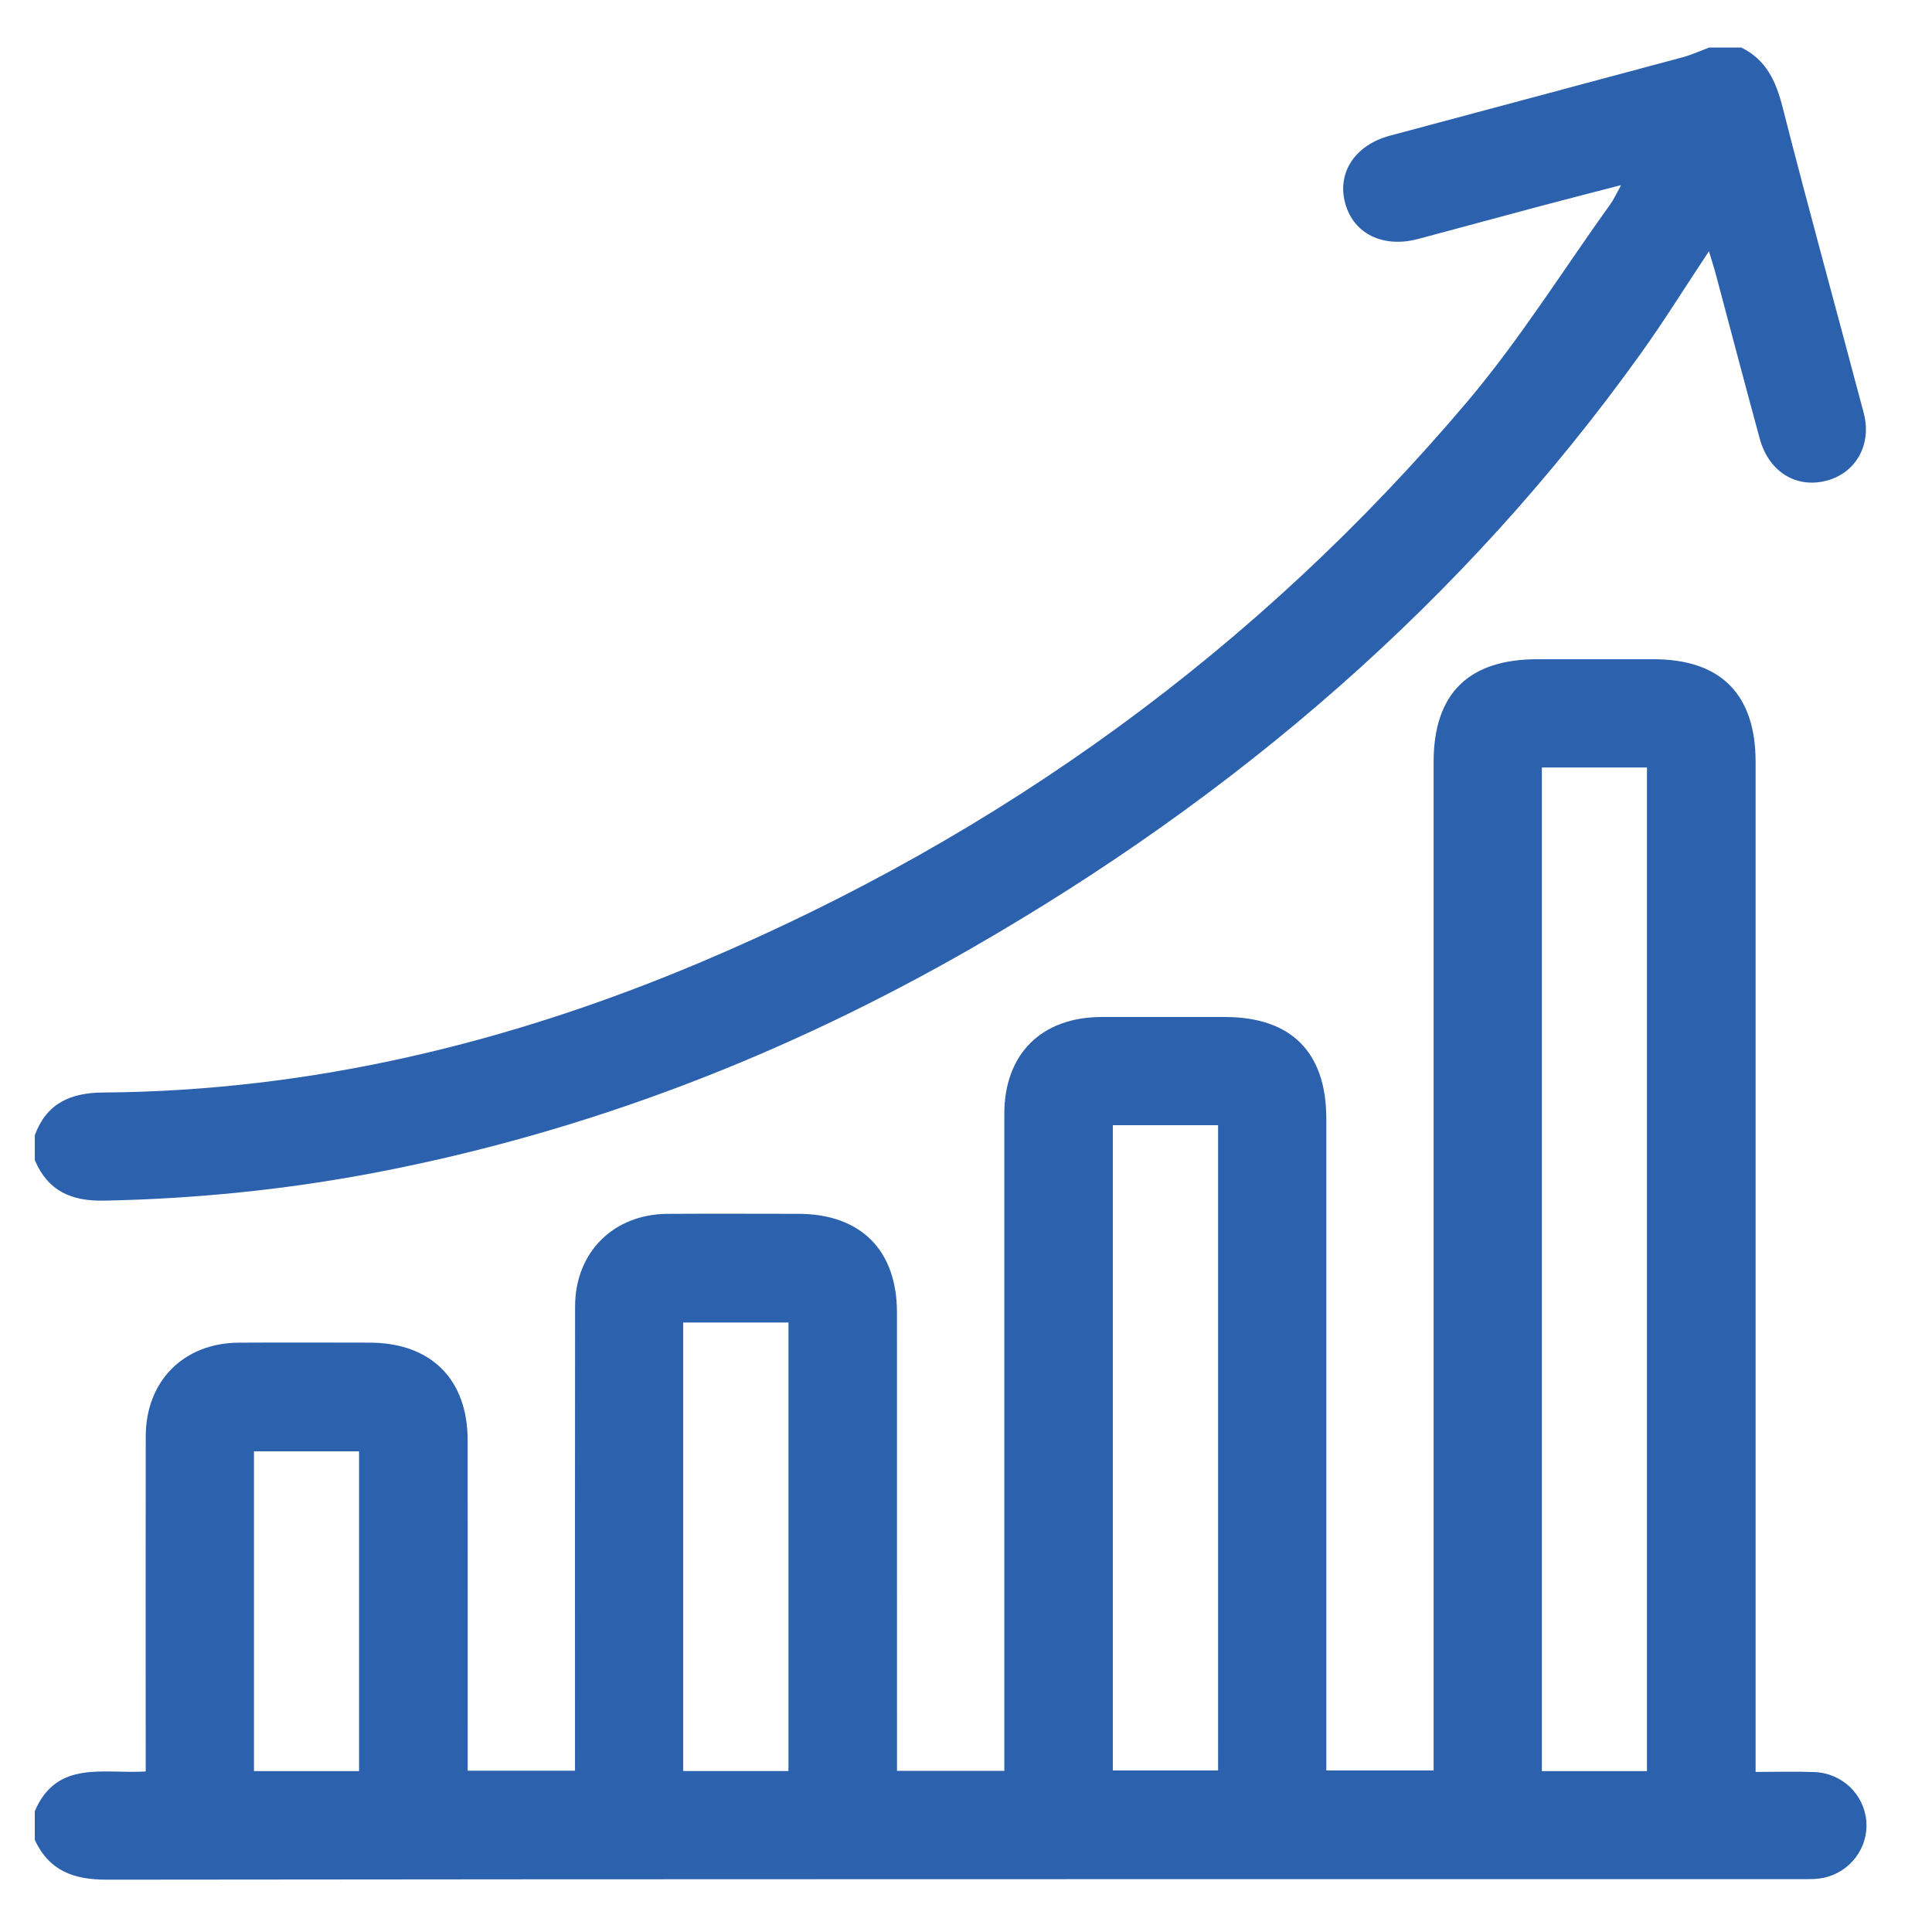
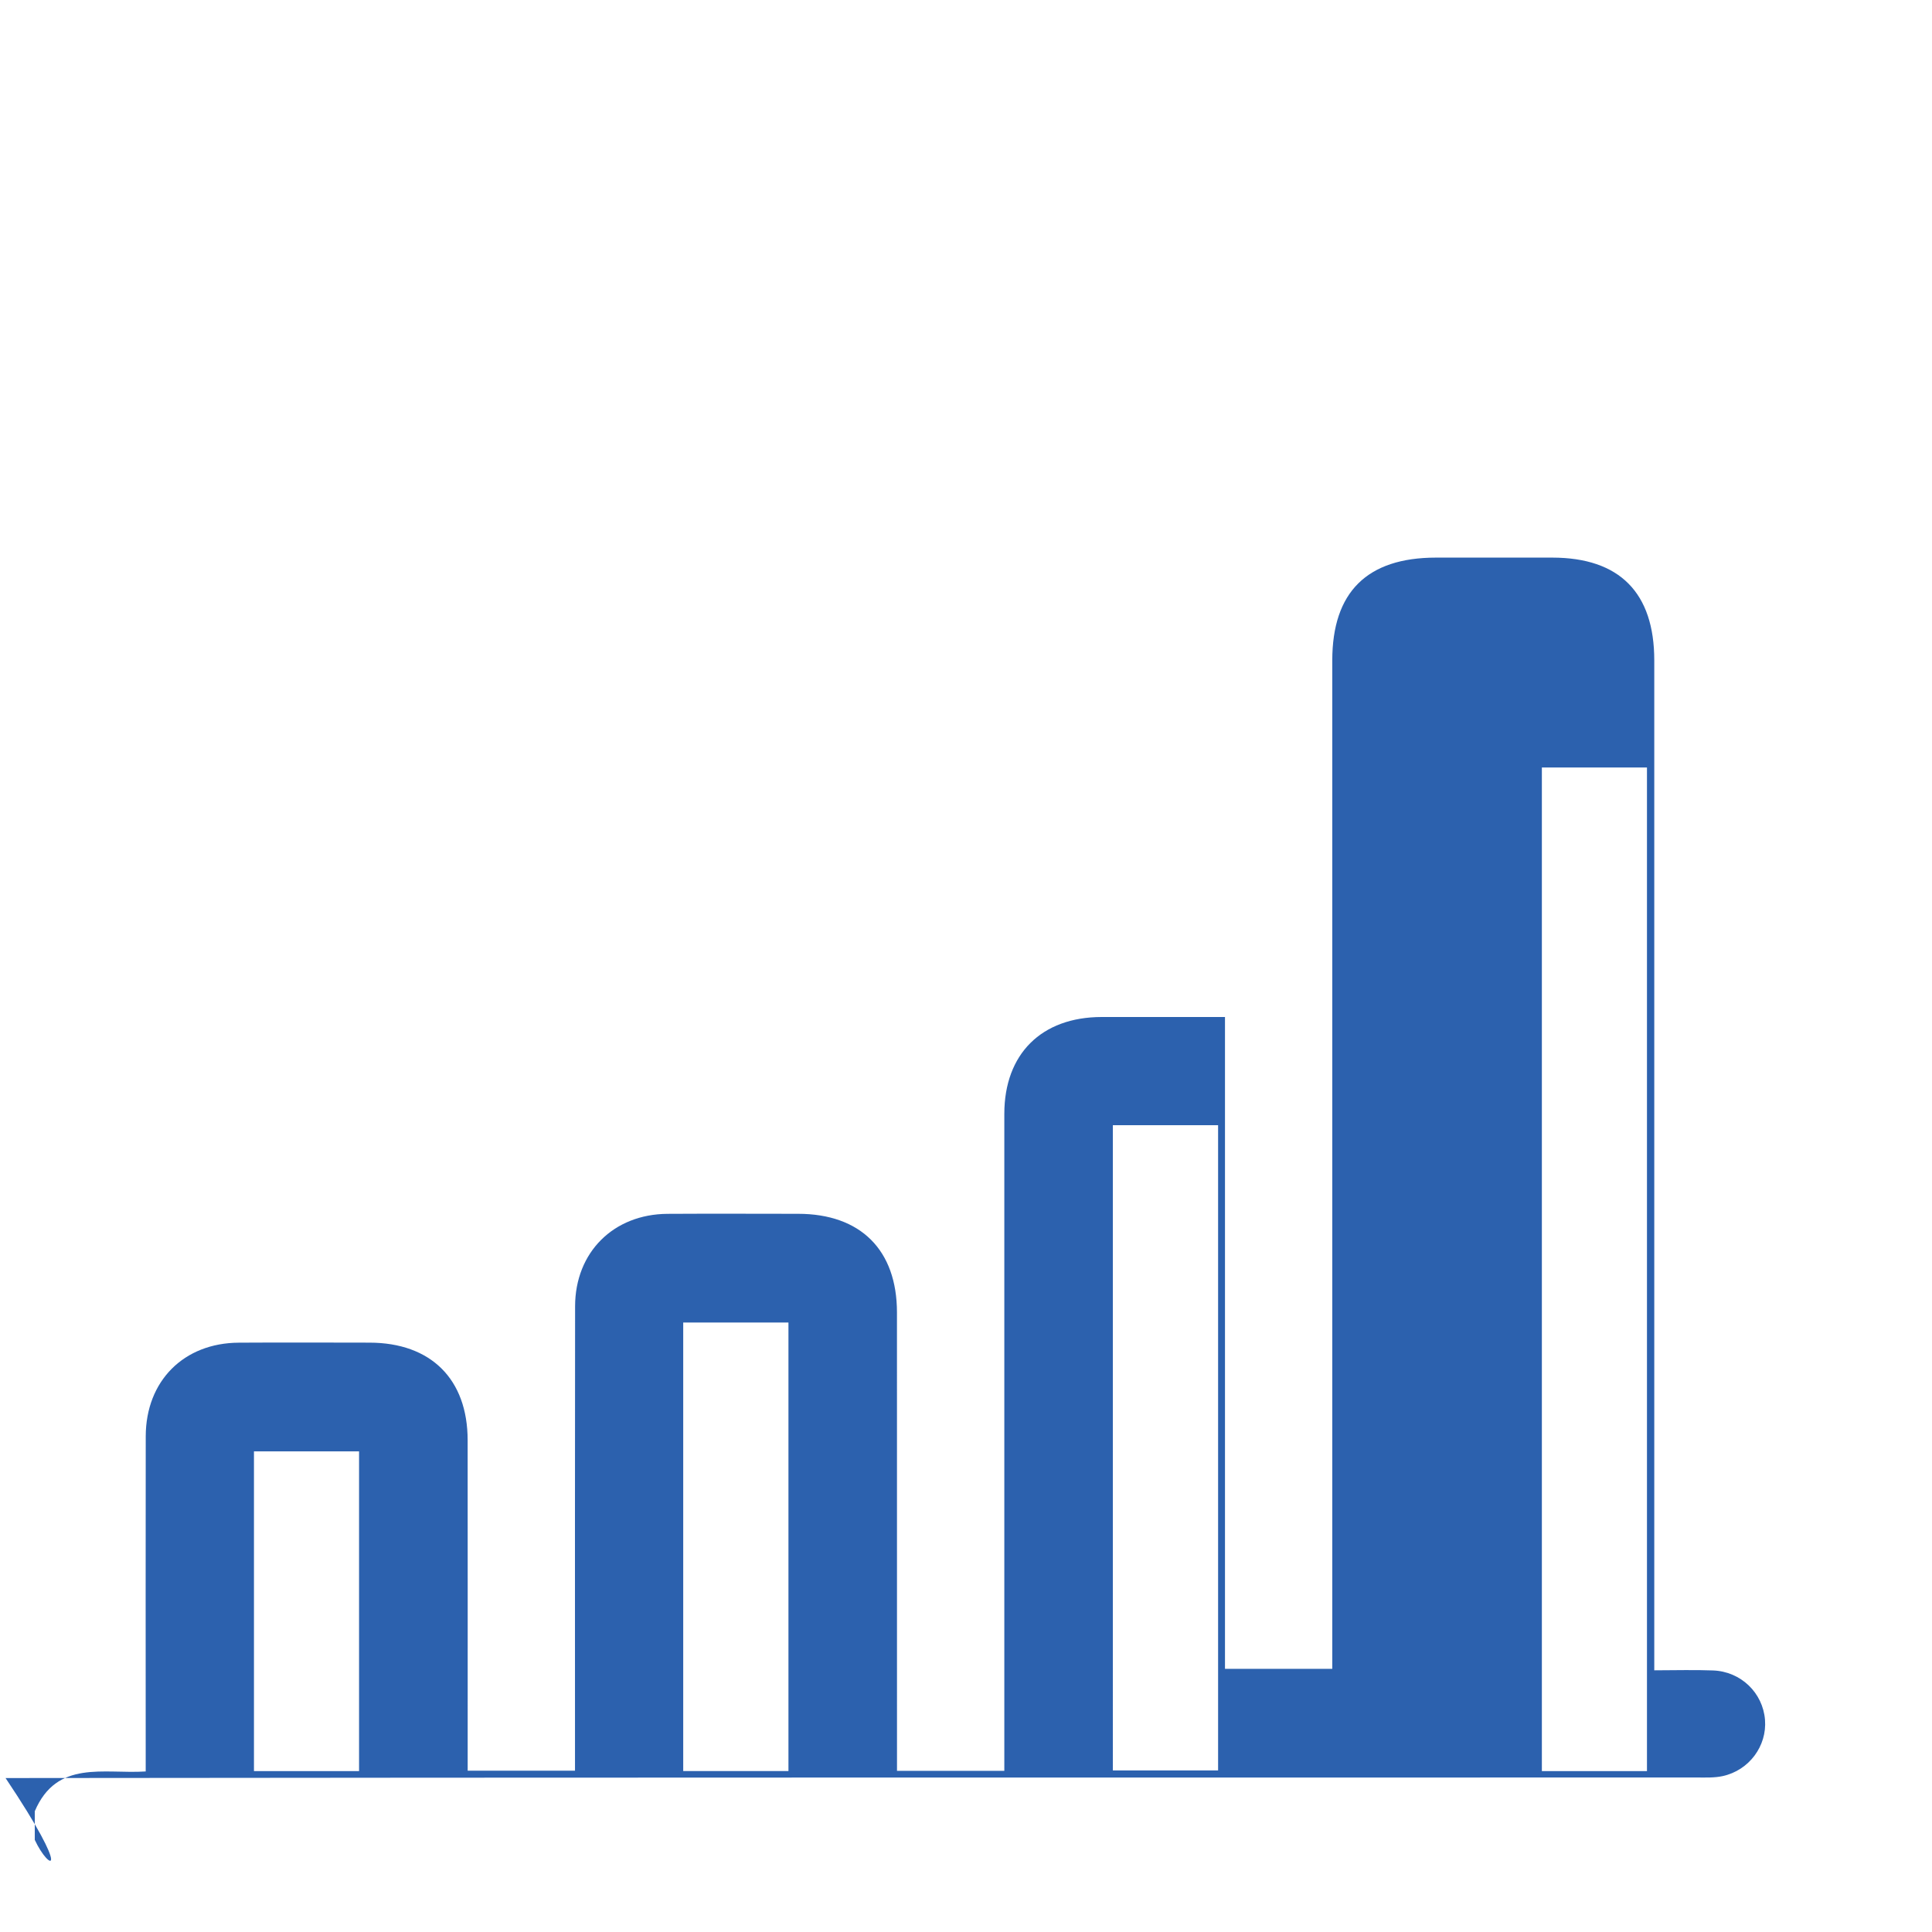
<svg xmlns="http://www.w3.org/2000/svg" id="Layer_1" x="0px" y="0px" width="60px" height="60px" viewBox="0 0 60 60" xml:space="preserve">
-   <path fill="#2C61AE" d="M1.08,57.139V56.25c0.684-1.611,2.147-1.15,3.445-1.236v-0.633c0-3.259-0.005-6.518,0.001-9.777 c0.004-1.719,1.182-2.898,2.893-2.906c1.352-0.008,2.704-0.003,4.055-0.001c1.907,0.002,3.048,1.133,3.049,3.03 c0.003,3.222,0.001,6.443,0.001,9.666v0.597h3.333V54.29c0-4.573-0.004-9.147,0.003-13.721c0.002-1.679,1.193-2.862,2.871-2.872 c1.352-0.008,2.704-0.002,4.055-0.001c1.942,0.001,3.069,1.125,3.07,3.064c0.002,4.537,0.001,9.074,0.001,13.61v0.625h3.333v-0.629 c0-6.592,0-13.184,0-19.776c0.002-1.858,1.153-3.003,3.02-3.006c1.277-0.002,2.555-0.001,3.833,0 c2.056,0.001,3.147,1.095,3.147,3.156c0,6.536,0,13.071,0,19.608v0.635h3.332v-0.707c0-10.203,0-20.406,0-30.608 c0-2.124,1.08-3.194,3.221-3.195c1.203,0,2.406,0,3.611,0c2.088,0.001,3.168,1.089,3.168,3.191c0,10.221,0,20.442,0,30.663v0.702 c0.645,0,1.233-0.019,1.82,0.004c0.868,0.03,1.553,0.694,1.619,1.535c0.064,0.812-0.494,1.569-1.318,1.747 c-0.25,0.054-0.515,0.043-0.772,0.043c-17.517,0.002-35.034-0.004-52.551,0.017C2.287,58.377,1.525,58.1,1.08,57.139 M51.148,23.835 h-3.264v31.169h3.264V23.835z M34.561,54.982h3.268V34.944h-3.268V54.982z M24.486,41.072h-3.268v13.929h3.268V41.072z  M11.151,45.074H7.887v9.929h3.264V45.074z" />
-   <path fill="#2C61AE" d="M54.078,1.476c0.776,0.382,1.078,1.049,1.285,1.864c0.807,3.17,1.68,6.322,2.516,9.484 c0.263,0.99-0.252,1.882-1.183,2.111c-0.931,0.23-1.768-0.294-2.046-1.313c-0.462-1.693-0.906-3.391-1.359-5.087 c-0.061-0.228-0.135-0.453-0.218-0.733c-0.729,1.097-1.389,2.161-2.116,3.176c-5.535,7.726-12.586,13.76-20.792,18.474 c-5.781,3.32-11.927,5.704-18.49,6.961c-2.786,0.533-5.596,0.816-8.434,0.874c-1.028,0.022-1.753-0.3-2.16-1.257v-0.777 c0.368-0.99,1.104-1.317,2.126-1.324c6.473-0.047,12.644-1.547,18.573-4.054c9.287-3.929,17.266-9.691,23.784-17.397 c1.63-1.927,2.979-4.091,4.455-6.149c0.104-0.146,0.178-0.314,0.326-0.581c-0.903,0.235-1.703,0.439-2.501,0.651 c-1.268,0.338-2.532,0.684-3.801,1.022c-1.09,0.29-2.006-0.159-2.266-1.106c-0.26-0.947,0.299-1.808,1.383-2.1 c3.032-0.815,6.068-1.621,9.101-2.438c0.278-0.075,0.545-0.199,0.817-0.3H54.078z" />
+   <path fill="#2C61AE" d="M1.08,57.139V56.25c0.684-1.611,2.147-1.15,3.445-1.236v-0.633c0-3.259-0.005-6.518,0.001-9.777 c0.004-1.719,1.182-2.898,2.893-2.906c1.352-0.008,2.704-0.003,4.055-0.001c1.907,0.002,3.048,1.133,3.049,3.03 c0.003,3.222,0.001,6.443,0.001,9.666v0.597h3.333V54.29c0-4.573-0.004-9.147,0.003-13.721c0.002-1.679,1.193-2.862,2.871-2.872 c1.352-0.008,2.704-0.002,4.055-0.001c1.942,0.001,3.069,1.125,3.07,3.064c0.002,4.537,0.001,9.074,0.001,13.61v0.625h3.333v-0.629 c0-6.592,0-13.184,0-19.776c0.002-1.858,1.153-3.003,3.02-3.006c1.277-0.002,2.555-0.001,3.833,0 c0,6.536,0,13.071,0,19.608v0.635h3.332v-0.707c0-10.203,0-20.406,0-30.608 c0-2.124,1.08-3.194,3.221-3.195c1.203,0,2.406,0,3.611,0c2.088,0.001,3.168,1.089,3.168,3.191c0,10.221,0,20.442,0,30.663v0.702 c0.645,0,1.233-0.019,1.82,0.004c0.868,0.03,1.553,0.694,1.619,1.535c0.064,0.812-0.494,1.569-1.318,1.747 c-0.25,0.054-0.515,0.043-0.772,0.043c-17.517,0.002-35.034-0.004-52.551,0.017C2.287,58.377,1.525,58.1,1.08,57.139 M51.148,23.835 h-3.264v31.169h3.264V23.835z M34.561,54.982h3.268V34.944h-3.268V54.982z M24.486,41.072h-3.268v13.929h3.268V41.072z  M11.151,45.074H7.887v9.929h3.264V45.074z" />
</svg>